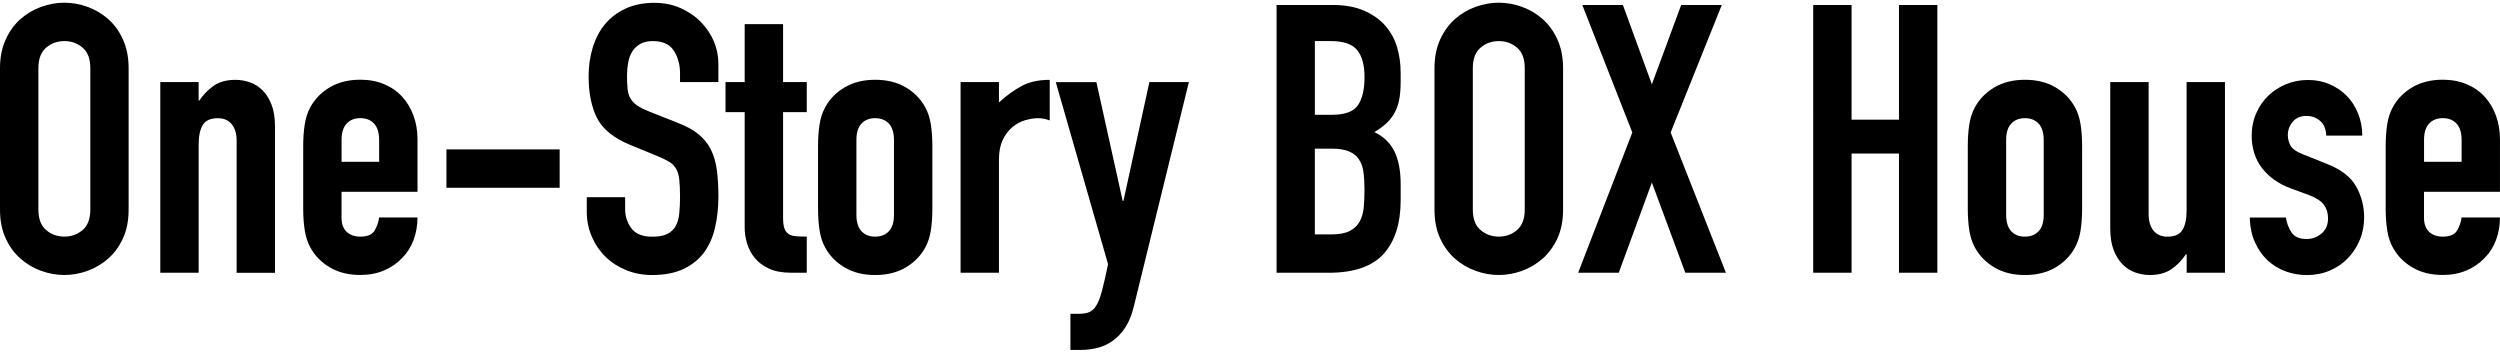
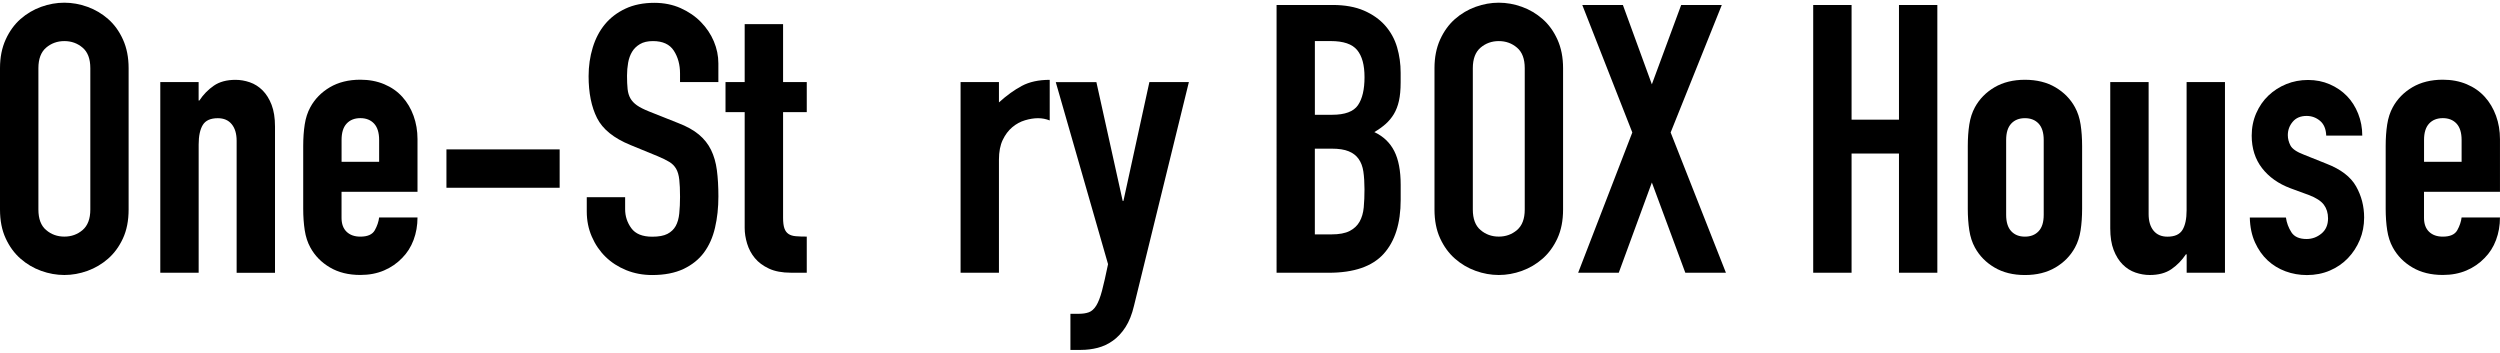
<svg xmlns="http://www.w3.org/2000/svg" id="_レイヤー_2" data-name="レイヤー 2" viewBox="0 0 780 110">
  <defs>
    <style> .cls-1 { fill: none; } </style>
  </defs>
  <g id="_レイヤー_1-2" data-name="レイヤー 1">
    <g>
      <g>
        <path d="M0,21.26C0,17.9.59,14.93,1.77,12.34c1.17-2.58,2.72-4.71,4.63-6.4,1.92-1.68,4.07-2.95,6.45-3.81,2.39-.86,4.79-1.29,7.22-1.29s4.83.43,7.22,1.29c2.39.86,4.54,2.13,6.45,3.81,1.92,1.68,3.46,3.81,4.63,6.4,1.17,2.58,1.76,5.56,1.76,8.92v44.12c0,3.44-.59,6.44-1.76,8.98-1.17,2.54-2.72,4.66-4.63,6.34-1.92,1.68-4.07,2.95-6.45,3.81-2.39.86-4.79,1.29-7.22,1.29s-4.83-.43-7.22-1.29c-2.39-.86-4.54-2.13-6.45-3.81-1.92-1.68-3.46-3.79-4.63-6.34C.59,71.82,0,68.83,0,65.38V21.26ZM11.98,65.38c0,2.9.8,5.03,2.41,6.39,1.6,1.37,3.5,2.05,5.69,2.05s4.09-.68,5.69-2.05c1.6-1.37,2.41-3.5,2.41-6.39V21.26c0-2.89-.8-5.03-2.41-6.39-1.6-1.37-3.5-2.05-5.69-2.05s-4.09.69-5.69,2.05c-1.6,1.37-2.41,3.5-2.41,6.39v44.12Z" />
        <path d="M50,25.61h11.97v5.75h.23c1.25-1.88,2.76-3.42,4.52-4.63,1.76-1.21,4.01-1.82,6.75-1.82,1.49,0,2.97.25,4.46.76,1.48.51,2.82,1.35,3.99,2.52,1.17,1.17,2.11,2.68,2.82,4.52.7,1.84,1.06,4.09,1.06,6.75v45.65h-11.97v-41.19c0-2.19-.51-3.91-1.53-5.16-1.02-1.25-2.46-1.88-4.34-1.88-2.27,0-3.83.7-4.69,2.11-.86,1.41-1.29,3.44-1.29,6.1v40.01h-11.97V25.61Z" />
        <path d="M106.56,59.87v8.1c0,1.88.53,3.33,1.58,4.34s2.48,1.52,4.28,1.52c2.27,0,3.77-.66,4.52-2,.74-1.33,1.19-2.66,1.35-3.99h11.97c0,2.5-.41,4.85-1.23,7.04-.82,2.19-2.02,4.07-3.58,5.63-1.57,1.64-3.44,2.93-5.63,3.87-2.19.94-4.66,1.41-7.39,1.41-3.68,0-6.85-.78-9.5-2.35-2.66-1.56-4.69-3.64-6.1-6.22-.86-1.56-1.45-3.36-1.76-5.4-.31-2.03-.47-4.26-.47-6.69v-19.6c0-2.42.16-4.65.47-6.69.31-2.03.9-3.83,1.76-5.4,1.41-2.58,3.44-4.65,6.1-6.22,2.66-1.56,5.83-2.35,9.5-2.35,2.74,0,5.22.47,7.45,1.41,2.23.94,4.11,2.25,5.63,3.93s2.7,3.66,3.52,5.93c.82,2.27,1.23,4.69,1.23,7.27v16.43h-23.7ZM106.56,50.48h11.73v-6.81c0-2.27-.53-3.97-1.58-5.11-1.06-1.13-2.48-1.7-4.28-1.7s-3.23.57-4.28,1.7c-1.06,1.14-1.58,2.84-1.58,5.11v6.81Z" />
        <path d="M139.29,46.61h35.32v11.97h-35.32v-11.97Z" />
        <path d="M224.14,25.61h-11.97v-2.7c0-2.74-.65-5.11-1.94-7.1-1.29-1.99-3.46-2.99-6.51-2.99-1.64,0-2.99.31-4.05.94-1.06.63-1.88,1.43-2.46,2.4-.59.98-1,2.11-1.23,3.4-.23,1.29-.35,2.64-.35,4.05,0,1.64.06,3.03.18,4.16.12,1.14.41,2.11.88,2.93s1.15,1.54,2.05,2.17c.9.63,2.13,1.25,3.7,1.88l9.15,3.64c2.66,1.02,4.81,2.21,6.45,3.58,1.64,1.37,2.91,2.97,3.81,4.81.9,1.84,1.51,3.95,1.82,6.34.31,2.39.47,5.1.47,8.15,0,3.52-.35,6.79-1.06,9.8-.7,3.01-1.86,5.59-3.46,7.75-1.6,2.15-3.74,3.85-6.4,5.11-2.66,1.25-5.91,1.88-9.74,1.88-2.9,0-5.59-.51-8.1-1.52-2.5-1.02-4.65-2.41-6.45-4.17-1.8-1.76-3.23-3.85-4.28-6.28-1.06-2.42-1.58-5.05-1.58-7.86v-4.46h11.97v3.76c0,2.19.65,4.17,1.94,5.93,1.29,1.76,3.46,2.64,6.51,2.64,2.03,0,3.62-.29,4.75-.88,1.13-.59,2-1.41,2.58-2.46s.96-2.37,1.11-3.93c.16-1.57.24-3.29.24-5.16,0-2.19-.08-3.99-.24-5.4-.16-1.41-.49-2.54-1-3.4-.51-.86-1.21-1.57-2.11-2.11-.9-.55-2.09-1.13-3.58-1.76l-8.57-3.52c-5.16-2.11-8.63-4.91-10.39-8.39-1.76-3.48-2.64-7.84-2.64-13.08,0-3.13.43-6.1,1.29-8.92.86-2.82,2.13-5.24,3.81-7.27,1.68-2.03,3.81-3.66,6.39-4.87,2.58-1.21,5.59-1.82,9.04-1.82,2.97,0,5.69.55,8.16,1.64,2.46,1.1,4.58,2.54,6.34,4.34s3.11,3.81,4.05,6.04c.94,2.23,1.41,4.52,1.41,6.86v5.87Z" />
        <path d="M232.35,7.53h11.97v18.07h7.39v9.39h-7.39v32.97c0,1.41.14,2.5.41,3.28.27.78.7,1.37,1.29,1.76s1.35.63,2.29.7c.94.08,2.07.12,3.4.12v11.27h-4.93c-2.74,0-5.03-.43-6.87-1.29-1.84-.86-3.31-1.95-4.4-3.28-1.1-1.33-1.9-2.84-2.41-4.52-.51-1.68-.76-3.3-.76-4.87v-36.14h-5.98v-9.39h5.98V7.53Z" />
-         <path d="M255.23,45.55c0-2.42.16-4.65.47-6.69.31-2.03.9-3.83,1.76-5.4,1.41-2.58,3.44-4.65,6.1-6.22,2.66-1.56,5.83-2.35,9.5-2.35s6.85.78,9.51,2.35c2.66,1.57,4.69,3.64,6.1,6.22.86,1.57,1.45,3.36,1.76,5.4.31,2.04.47,4.27.47,6.69v19.6c0,2.42-.16,4.65-.47,6.69-.31,2.04-.9,3.83-1.76,5.4-1.41,2.58-3.44,4.66-6.1,6.22-2.66,1.57-5.83,2.35-9.51,2.35s-6.85-.78-9.5-2.35c-2.66-1.56-4.69-3.64-6.1-6.22-.86-1.56-1.45-3.36-1.76-5.4-.31-2.03-.47-4.26-.47-6.69v-19.6ZM267.2,67.03c0,2.27.53,3.97,1.58,5.1,1.06,1.14,2.48,1.7,4.28,1.7s3.23-.57,4.28-1.7c1.06-1.13,1.58-2.83,1.58-5.1v-23.35c0-2.27-.53-3.97-1.58-5.11-1.06-1.13-2.48-1.7-4.28-1.7s-3.23.57-4.28,1.7c-1.06,1.14-1.58,2.84-1.58,5.11v23.35Z" />
        <path d="M299.7,25.61h11.97v6.34c2.42-2.19,4.81-3.91,7.16-5.16,2.35-1.25,5.24-1.88,8.68-1.88v12.67c-1.17-.47-2.39-.7-3.64-.7s-2.6.21-4.05.64c-1.45.43-2.78,1.15-3.99,2.17-1.21,1.02-2.21,2.35-2.99,3.99-.78,1.64-1.17,3.68-1.17,6.1v35.32h-11.97V25.61Z" />
        <path d="M342.07,25.61l8.21,37.08h.23l8.1-37.08h12.32l-17.13,69.82c-.63,2.66-1.51,4.87-2.64,6.63-1.13,1.76-2.45,3.17-3.93,4.23-1.49,1.06-3.07,1.8-4.75,2.23-1.68.43-3.42.65-5.22.65h-3.29v-11.27h2.7c1.17,0,2.19-.16,3.05-.47.86-.31,1.62-1,2.29-2.05.66-1.06,1.27-2.62,1.82-4.69.55-2.08,1.17-4.83,1.88-8.27l-16.31-56.79h12.67Z" />
        <path d="M398.27,1.55h17.49c3.83,0,7.1.59,9.8,1.76,2.7,1.17,4.91,2.74,6.63,4.69,1.72,1.96,2.95,4.21,3.7,6.75.74,2.54,1.11,5.18,1.11,7.92v3.05c0,2.27-.18,4.19-.53,5.75-.35,1.57-.88,2.93-1.58,4.11-.7,1.17-1.57,2.21-2.58,3.11-1.02.9-2.19,1.74-3.52,2.52,2.82,1.33,4.89,3.31,6.22,5.93,1.33,2.62,2,6.12,2,10.5v4.69c0,7.35-1.78,12.99-5.34,16.9-3.56,3.91-9.25,5.87-17.07,5.87h-16.31V1.55ZM410.24,35.81h5.4c3.99,0,6.67-1,8.04-2.99,1.37-2,2.05-4.91,2.05-8.74s-.76-6.57-2.29-8.45c-1.53-1.88-4.28-2.82-8.27-2.82h-4.93v23ZM410.24,73.13h5.16c2.42,0,4.32-.35,5.69-1.06,1.37-.7,2.41-1.68,3.11-2.93.7-1.25,1.13-2.74,1.29-4.46.16-1.72.23-3.6.23-5.63s-.12-3.95-.35-5.52c-.23-1.56-.72-2.87-1.47-3.93-.74-1.06-1.78-1.86-3.11-2.4-1.33-.55-3.09-.82-5.28-.82h-5.28v26.76Z" />
        <path d="M447.56,21.26c0-3.36.59-6.34,1.76-8.92,1.17-2.58,2.72-4.71,4.63-6.4,1.92-1.68,4.07-2.95,6.45-3.81,2.39-.86,4.79-1.29,7.22-1.29s4.83.43,7.22,1.29c2.39.86,4.54,2.13,6.45,3.81,1.92,1.68,3.46,3.81,4.63,6.4,1.17,2.58,1.76,5.56,1.76,8.92v44.12c0,3.44-.59,6.44-1.76,8.98-1.17,2.54-2.72,4.66-4.63,6.34-1.92,1.68-4.07,2.95-6.45,3.81-2.39.86-4.79,1.29-7.22,1.29s-4.83-.43-7.22-1.29c-2.39-.86-4.54-2.13-6.45-3.81-1.92-1.68-3.46-3.79-4.63-6.34-1.17-2.54-1.76-5.53-1.76-8.98V21.26ZM459.52,65.38c0,2.9.8,5.03,2.41,6.39,1.6,1.37,3.5,2.05,5.69,2.05s4.09-.68,5.69-2.05c1.6-1.37,2.41-3.5,2.41-6.39V21.26c0-2.89-.8-5.03-2.41-6.39-1.6-1.37-3.5-2.05-5.69-2.05s-4.09.69-5.69,2.05c-1.6,1.37-2.41,3.5-2.41,6.39v44.12Z" />
        <path d="M509.28,41.33l-15.61-39.78h12.67l9.04,24.76,9.15-24.76h12.67l-15.96,39.78,17.25,43.77h-12.67l-10.44-28.16-10.33,28.16h-12.67l16.9-43.77Z" />
        <path d="M565.72,1.55h11.97v35.79h14.79V1.55h11.97v83.55h-11.97v-37.2h-14.79v37.2h-11.97V1.55Z" />
        <path d="M613.95,45.55c0-2.42.16-4.65.47-6.69.31-2.03.9-3.83,1.76-5.4,1.41-2.58,3.44-4.65,6.1-6.22,2.66-1.56,5.83-2.35,9.5-2.35s6.85.78,9.51,2.35c2.66,1.57,4.69,3.64,6.1,6.22.86,1.57,1.45,3.36,1.76,5.4.31,2.04.47,4.27.47,6.69v19.6c0,2.42-.16,4.65-.47,6.69-.31,2.04-.9,3.83-1.76,5.4-1.41,2.58-3.44,4.66-6.1,6.22-2.66,1.57-5.83,2.35-9.51,2.35s-6.85-.78-9.5-2.35c-2.66-1.56-4.69-3.64-6.1-6.22-.86-1.56-1.45-3.36-1.76-5.4-.31-2.03-.47-4.26-.47-6.69v-19.6ZM625.92,67.03c0,2.27.53,3.97,1.58,5.1,1.06,1.14,2.48,1.7,4.28,1.7s3.23-.57,4.28-1.7c1.06-1.13,1.58-2.83,1.58-5.1v-23.35c0-2.27-.53-3.97-1.58-5.11-1.06-1.13-2.48-1.7-4.28-1.7s-3.23.57-4.28,1.7c-1.06,1.14-1.58,2.84-1.58,5.11v23.35Z" />
        <path d="M694.21,85.1h-11.97v-5.75h-.24c-1.25,1.88-2.76,3.42-4.52,4.63-1.76,1.21-4.01,1.82-6.75,1.82-1.49,0-2.97-.25-4.46-.76-1.49-.51-2.82-1.35-3.99-2.52-1.17-1.17-2.11-2.68-2.82-4.52s-1.06-4.09-1.06-6.75V25.61h11.97v41.19c0,2.19.51,3.91,1.53,5.16,1.02,1.25,2.46,1.88,4.34,1.88,2.27,0,3.83-.7,4.69-2.11.86-1.41,1.29-3.44,1.29-6.1V25.61h11.97v59.49Z" />
        <path d="M725.78,42.27c-.08-2.03-.72-3.56-1.94-4.58-1.21-1.01-2.6-1.52-4.17-1.52-1.88,0-3.33.61-4.34,1.82-1.02,1.22-1.53,2.6-1.53,4.17,0,1.1.27,2.17.82,3.23.55,1.06,1.95,2.02,4.22,2.88l7.04,2.82c4.46,1.72,7.53,4.07,9.21,7.04,1.68,2.97,2.52,6.22,2.52,9.74,0,2.5-.45,4.83-1.35,6.98-.9,2.15-2.13,4.05-3.7,5.69-1.57,1.64-3.44,2.93-5.63,3.87-2.19.94-4.58,1.41-7.16,1.41-2.35,0-4.58-.39-6.69-1.17-2.11-.78-3.97-1.92-5.57-3.4-1.6-1.49-2.92-3.35-3.93-5.57-1.02-2.23-1.57-4.83-1.64-7.8h11.27c.23,1.64.8,3.17,1.7,4.58.9,1.41,2.48,2.11,4.75,2.11,1.72,0,3.27-.57,4.64-1.7,1.37-1.13,2.05-2.72,2.05-4.75,0-1.64-.43-3.05-1.29-4.22-.86-1.17-2.43-2.19-4.69-3.05l-5.75-2.11c-3.76-1.41-6.71-3.5-8.86-6.28-2.15-2.78-3.23-6.16-3.23-10.15,0-2.5.47-4.83,1.41-6.98.94-2.15,2.21-3.99,3.81-5.51,1.6-1.52,3.46-2.72,5.57-3.58,2.11-.86,4.38-1.29,6.81-1.29s4.67.45,6.75,1.35c2.07.9,3.85,2.11,5.34,3.64,1.49,1.52,2.66,3.36,3.52,5.51.86,2.15,1.29,4.44,1.29,6.86h-11.27Z" />
        <path d="M756.29,59.87v8.1c0,1.88.53,3.33,1.58,4.34s2.48,1.52,4.28,1.52c2.27,0,3.77-.66,4.52-2,.74-1.33,1.19-2.66,1.35-3.99h11.97c0,2.5-.41,4.85-1.23,7.04-.82,2.19-2.02,4.07-3.58,5.63-1.57,1.64-3.44,2.93-5.63,3.87-2.19.94-4.66,1.41-7.39,1.41-3.68,0-6.85-.78-9.5-2.35-2.66-1.56-4.69-3.64-6.1-6.22-.86-1.56-1.45-3.36-1.76-5.4-.31-2.03-.47-4.26-.47-6.69v-19.6c0-2.42.16-4.65.47-6.69.31-2.03.9-3.83,1.76-5.4,1.41-2.58,3.44-4.65,6.1-6.22,2.66-1.56,5.83-2.35,9.5-2.35,2.74,0,5.22.47,7.45,1.41,2.23.94,4.11,2.25,5.63,3.93s2.7,3.66,3.52,5.93c.82,2.27,1.23,4.69,1.23,7.27v16.43h-23.7ZM756.29,50.48h11.73v-6.81c0-2.27-.53-3.97-1.58-5.11-1.06-1.13-2.48-1.7-4.28-1.7s-3.23.57-4.28,1.7c-1.06,1.14-1.58,2.84-1.58,5.11v6.81Z" />
      </g>
      <rect class="cls-1" width="780" height="110" />
    </g>
  </g>
</svg>